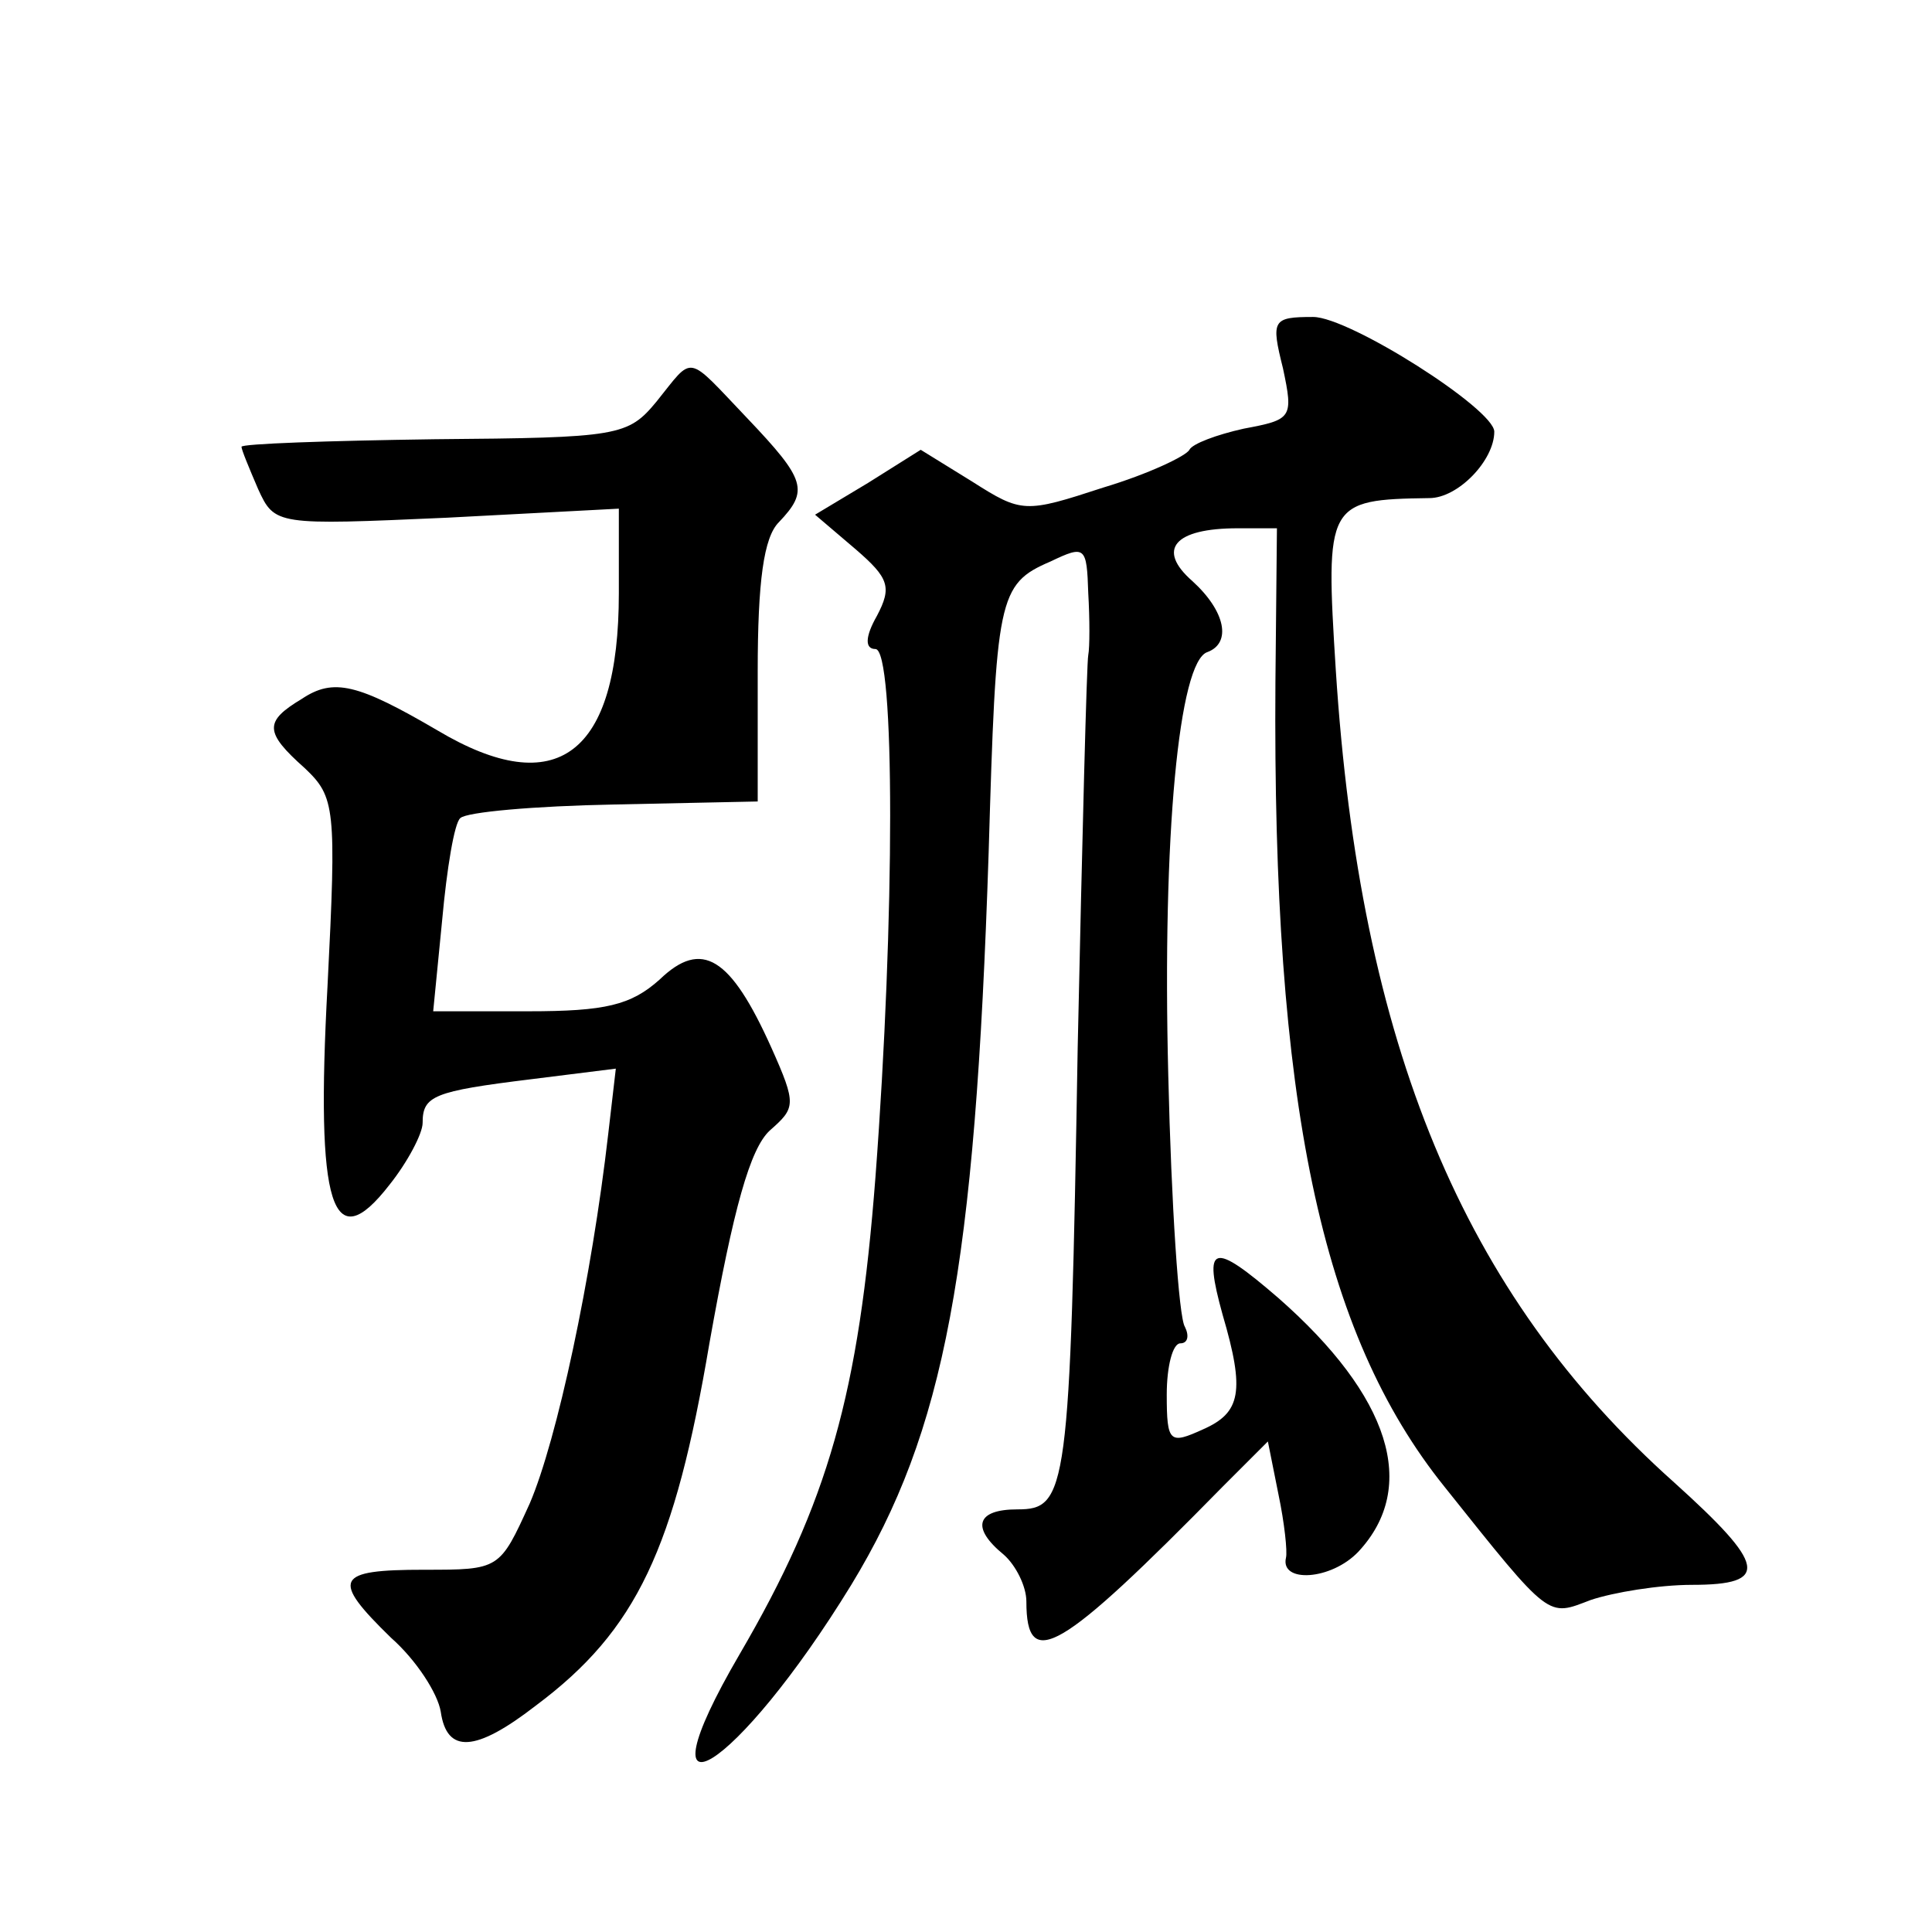
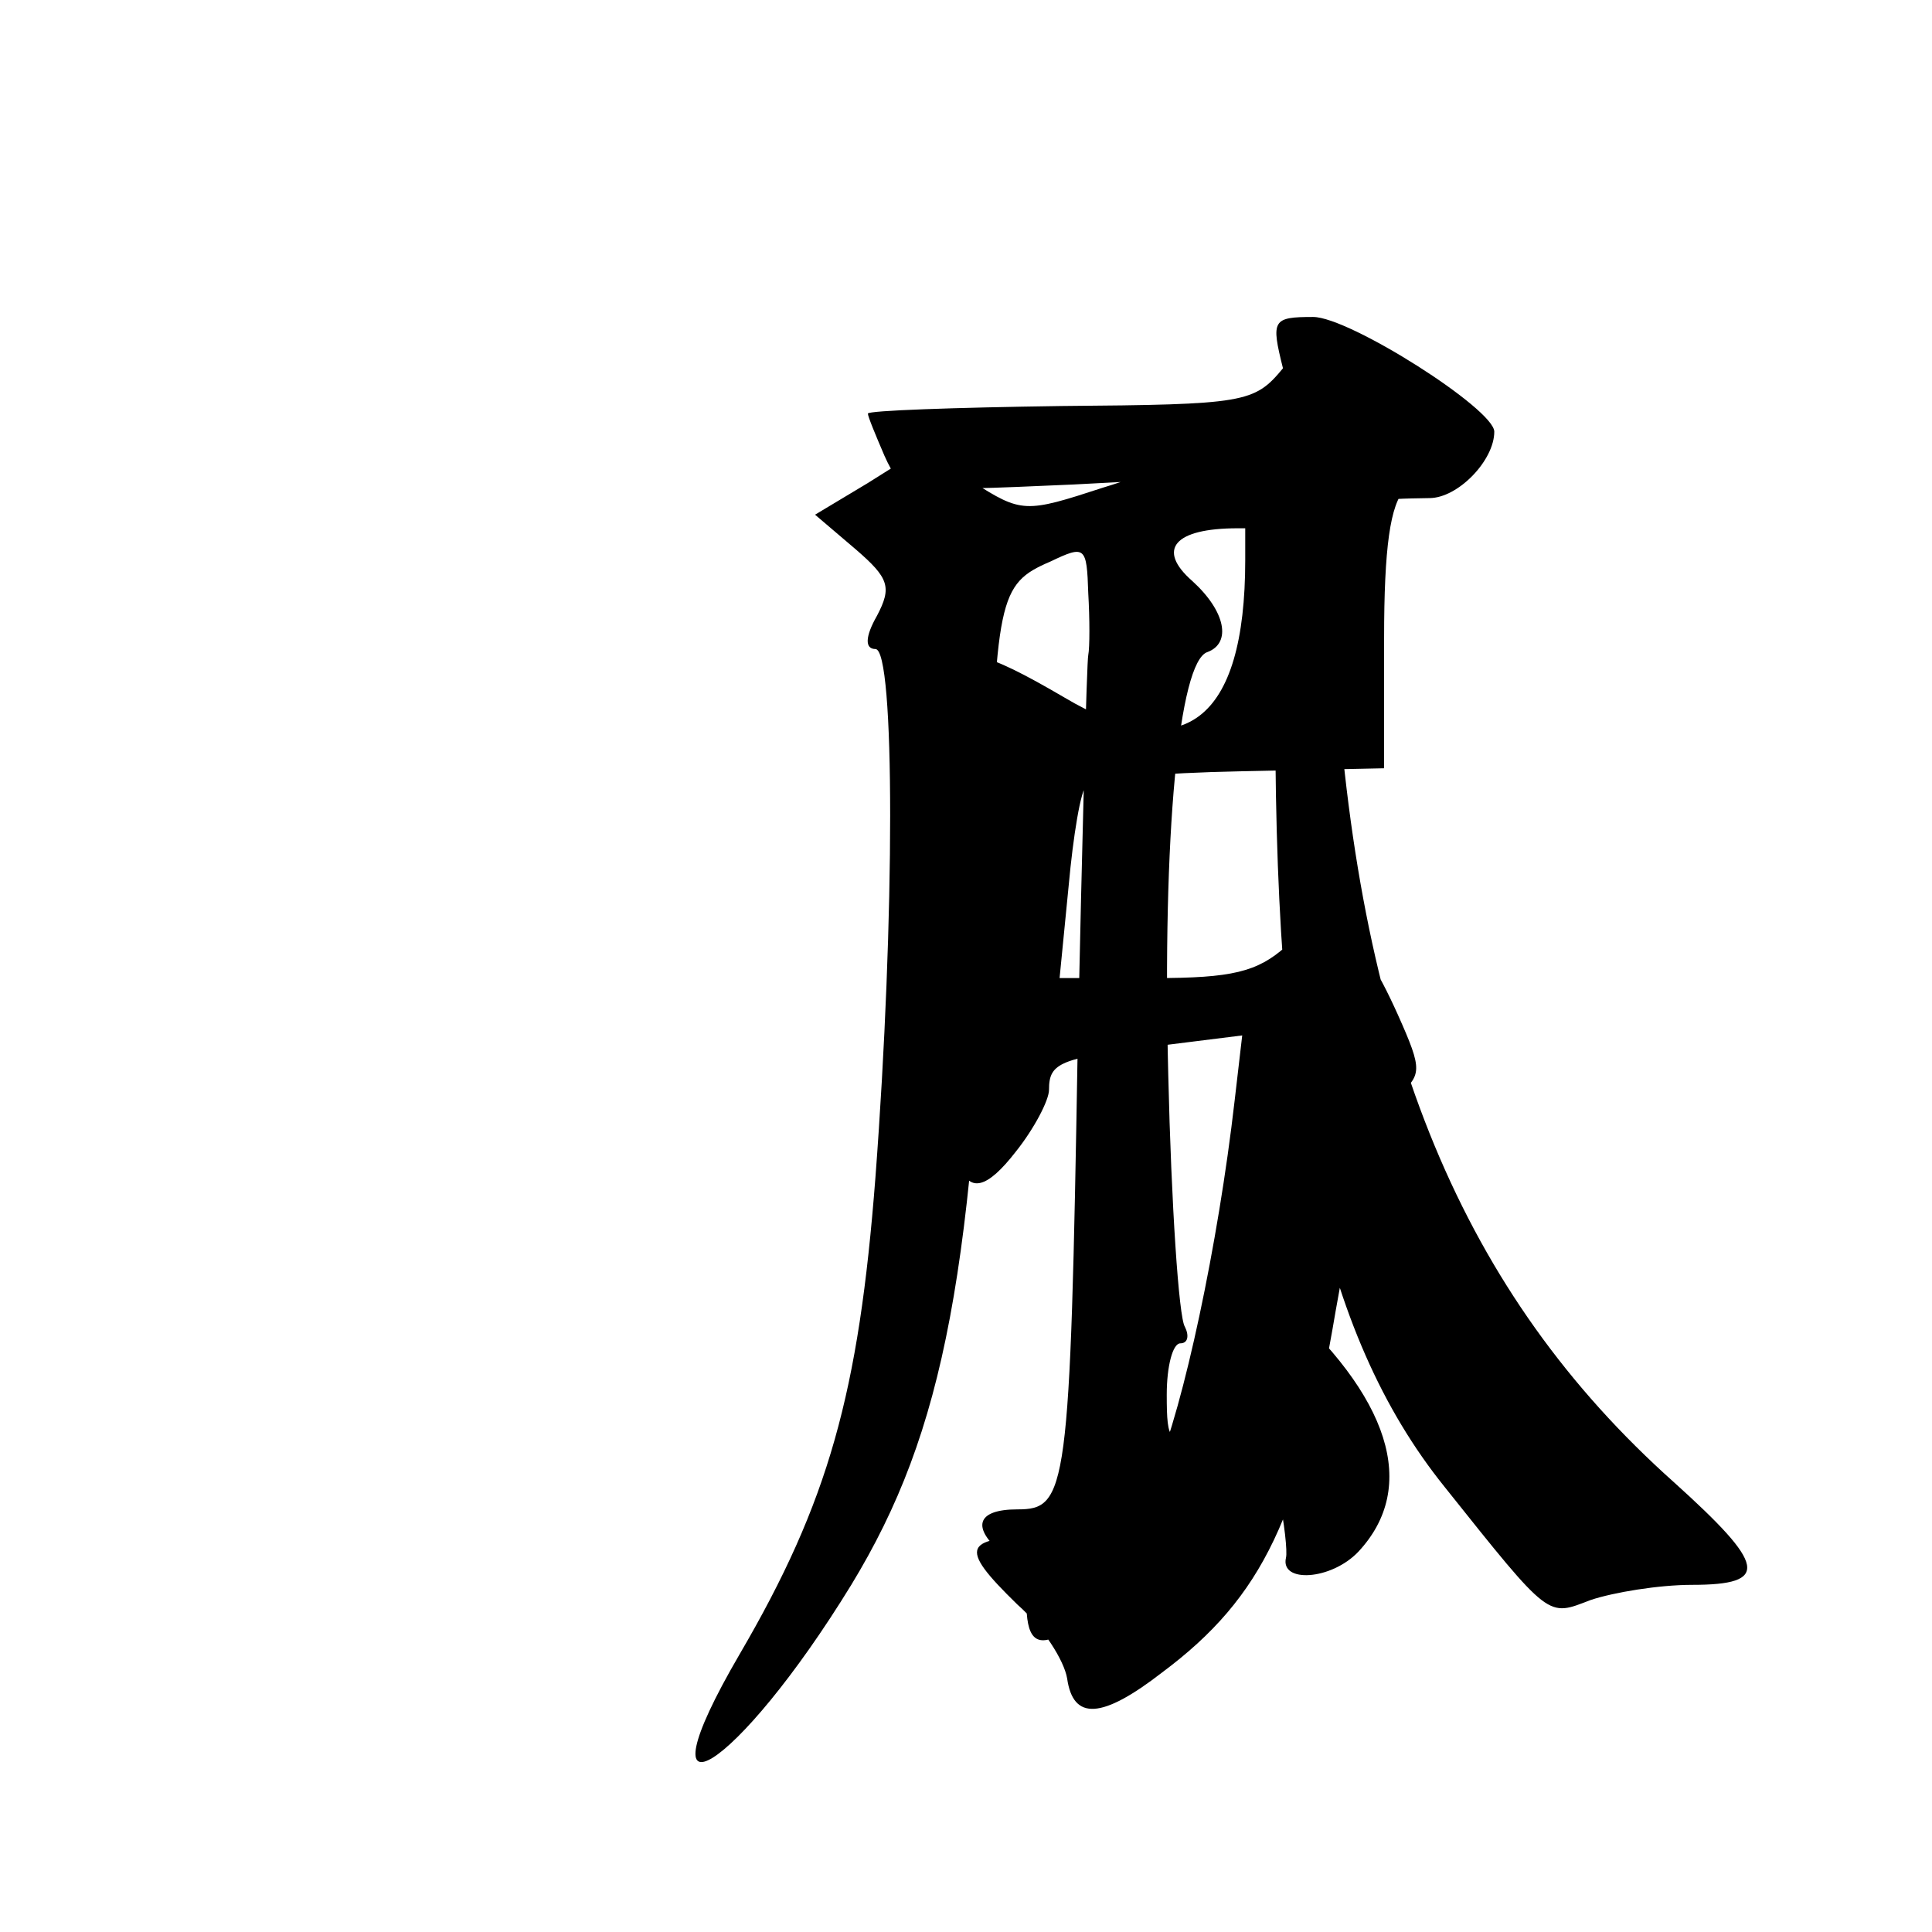
<svg xmlns="http://www.w3.org/2000/svg" version="1.0" width="128pt" height="128pt" viewBox="0 0 128 128" preserveAspectRatio="xMidYMid meet">
  <g transform="translate(0,128) scale(0.1,-0.1)" fill="#0" stroke="none">
-     <path d="M850 1036 c7 -33 6 -34 -26 -40 -18 -4 -34 -10 -36 -14 -2 -4 -27 -16 -57 -25 -52 -17 -54 -17 -87 4 l-34 21 -35 -22 -35 -21 27 -23 c22 -19 24 -25 14 -44 -8 -14 -8 -22 -1 -22 13 0 13 -178 0 -350 -11 -143 -31 -215 -90 -316 -70 -120 -2 -78 74 46 62 102 82 209 91 485 5 169 6 178 41 193 23 11 24 10 25 -21 1 -17 1 -36 0 -41 -1 -4 -4 -121 -7 -260 -5 -295 -7 -306 -40 -306 -27 0 -31 -12 -9 -30 8 -7 15 -21 15 -31 0 -47 22 -34 130 76 l30 30 7 -35 c4 -19 6 -38 5 -42 -4 -17 30 -15 48 4 40 43 21 103 -53 168 -44 38 -50 36 -37 -11 15 -51 12 -65 -13 -76 -22 -10 -24 -9 -24 23 0 19 4 34 9 34 5 0 6 5 3 11 -4 6 -9 81 -11 167 -4 158 7 274 26 280 16 6 12 27 -10 47 -24 21 -12 35 30 35 l26 0 -1 -102 c-2 -278 30 -431 112 -533 71 -89 68 -86 97 -75 15 5 45 10 67 10 52 0 49 13 -12 68 -140 125 -208 290 -224 538 -7 111 -6 113 62 114 19 0 43 25 43 44 0 15 -96 76 -120 76 -27 0 -28 -2 -20 -34z M435 1014 c-19 -23 -25 -24 -147 -25 -71 -1 -128 -3 -128 -5 0 -2 5 -14 11 -28 11 -24 12 -24 125 -19 l114 6 0 -56 c0 -107 -41 -138 -120 -91 -53 31 -69 35 -90 21 -25 -15 -25 -22 2 -46 20 -19 21 -26 15 -144 -8 -147 3 -181 41 -132 12 15 22 34 22 41 0 18 7 21 72 29 l56 7 -5 -43 c-11 -96 -34 -203 -52 -245 -20 -44 -20 -44 -70 -44 -59 0 -62 -6 -22 -45 17 -15 31 -37 33 -49 4 -28 23 -27 63 4 67 50 92 104 115 240 16 90 27 129 40 141 17 15 18 17 1 55 -27 60 -46 72 -74 45 -19 -17 -36 -21 -87 -21 l-63 0 6 61 c3 33 8 64 12 67 4 4 49 8 102 9 l95 2 0 86 c0 60 4 89 14 99 20 21 18 28 -21 69 -41 43 -35 42 -60 11z" />
+     <path d="M850 1036 c7 -33 6 -34 -26 -40 -18 -4 -34 -10 -36 -14 -2 -4 -27 -16 -57 -25 -52 -17 -54 -17 -87 4 l-34 21 -35 -22 -35 -21 27 -23 c22 -19 24 -25 14 -44 -8 -14 -8 -22 -1 -22 13 0 13 -178 0 -350 -11 -143 -31 -215 -90 -316 -70 -120 -2 -78 74 46 62 102 82 209 91 485 5 169 6 178 41 193 23 11 24 10 25 -21 1 -17 1 -36 0 -41 -1 -4 -4 -121 -7 -260 -5 -295 -7 -306 -40 -306 -27 0 -31 -12 -9 -30 8 -7 15 -21 15 -31 0 -47 22 -34 130 76 l30 30 7 -35 c4 -19 6 -38 5 -42 -4 -17 30 -15 48 4 40 43 21 103 -53 168 -44 38 -50 36 -37 -11 15 -51 12 -65 -13 -76 -22 -10 -24 -9 -24 23 0 19 4 34 9 34 5 0 6 5 3 11 -4 6 -9 81 -11 167 -4 158 7 274 26 280 16 6 12 27 -10 47 -24 21 -12 35 30 35 l26 0 -1 -102 c-2 -278 30 -431 112 -533 71 -89 68 -86 97 -75 15 5 45 10 67 10 52 0 49 13 -12 68 -140 125 -208 290 -224 538 -7 111 -6 113 62 114 19 0 43 25 43 44 0 15 -96 76 -120 76 -27 0 -28 -2 -20 -34z c-19 -23 -25 -24 -147 -25 -71 -1 -128 -3 -128 -5 0 -2 5 -14 11 -28 11 -24 12 -24 125 -19 l114 6 0 -56 c0 -107 -41 -138 -120 -91 -53 31 -69 35 -90 21 -25 -15 -25 -22 2 -46 20 -19 21 -26 15 -144 -8 -147 3 -181 41 -132 12 15 22 34 22 41 0 18 7 21 72 29 l56 7 -5 -43 c-11 -96 -34 -203 -52 -245 -20 -44 -20 -44 -70 -44 -59 0 -62 -6 -22 -45 17 -15 31 -37 33 -49 4 -28 23 -27 63 4 67 50 92 104 115 240 16 90 27 129 40 141 17 15 18 17 1 55 -27 60 -46 72 -74 45 -19 -17 -36 -21 -87 -21 l-63 0 6 61 c3 33 8 64 12 67 4 4 49 8 102 9 l95 2 0 86 c0 60 4 89 14 99 20 21 18 28 -21 69 -41 43 -35 42 -60 11z" />
  </g>
</svg>